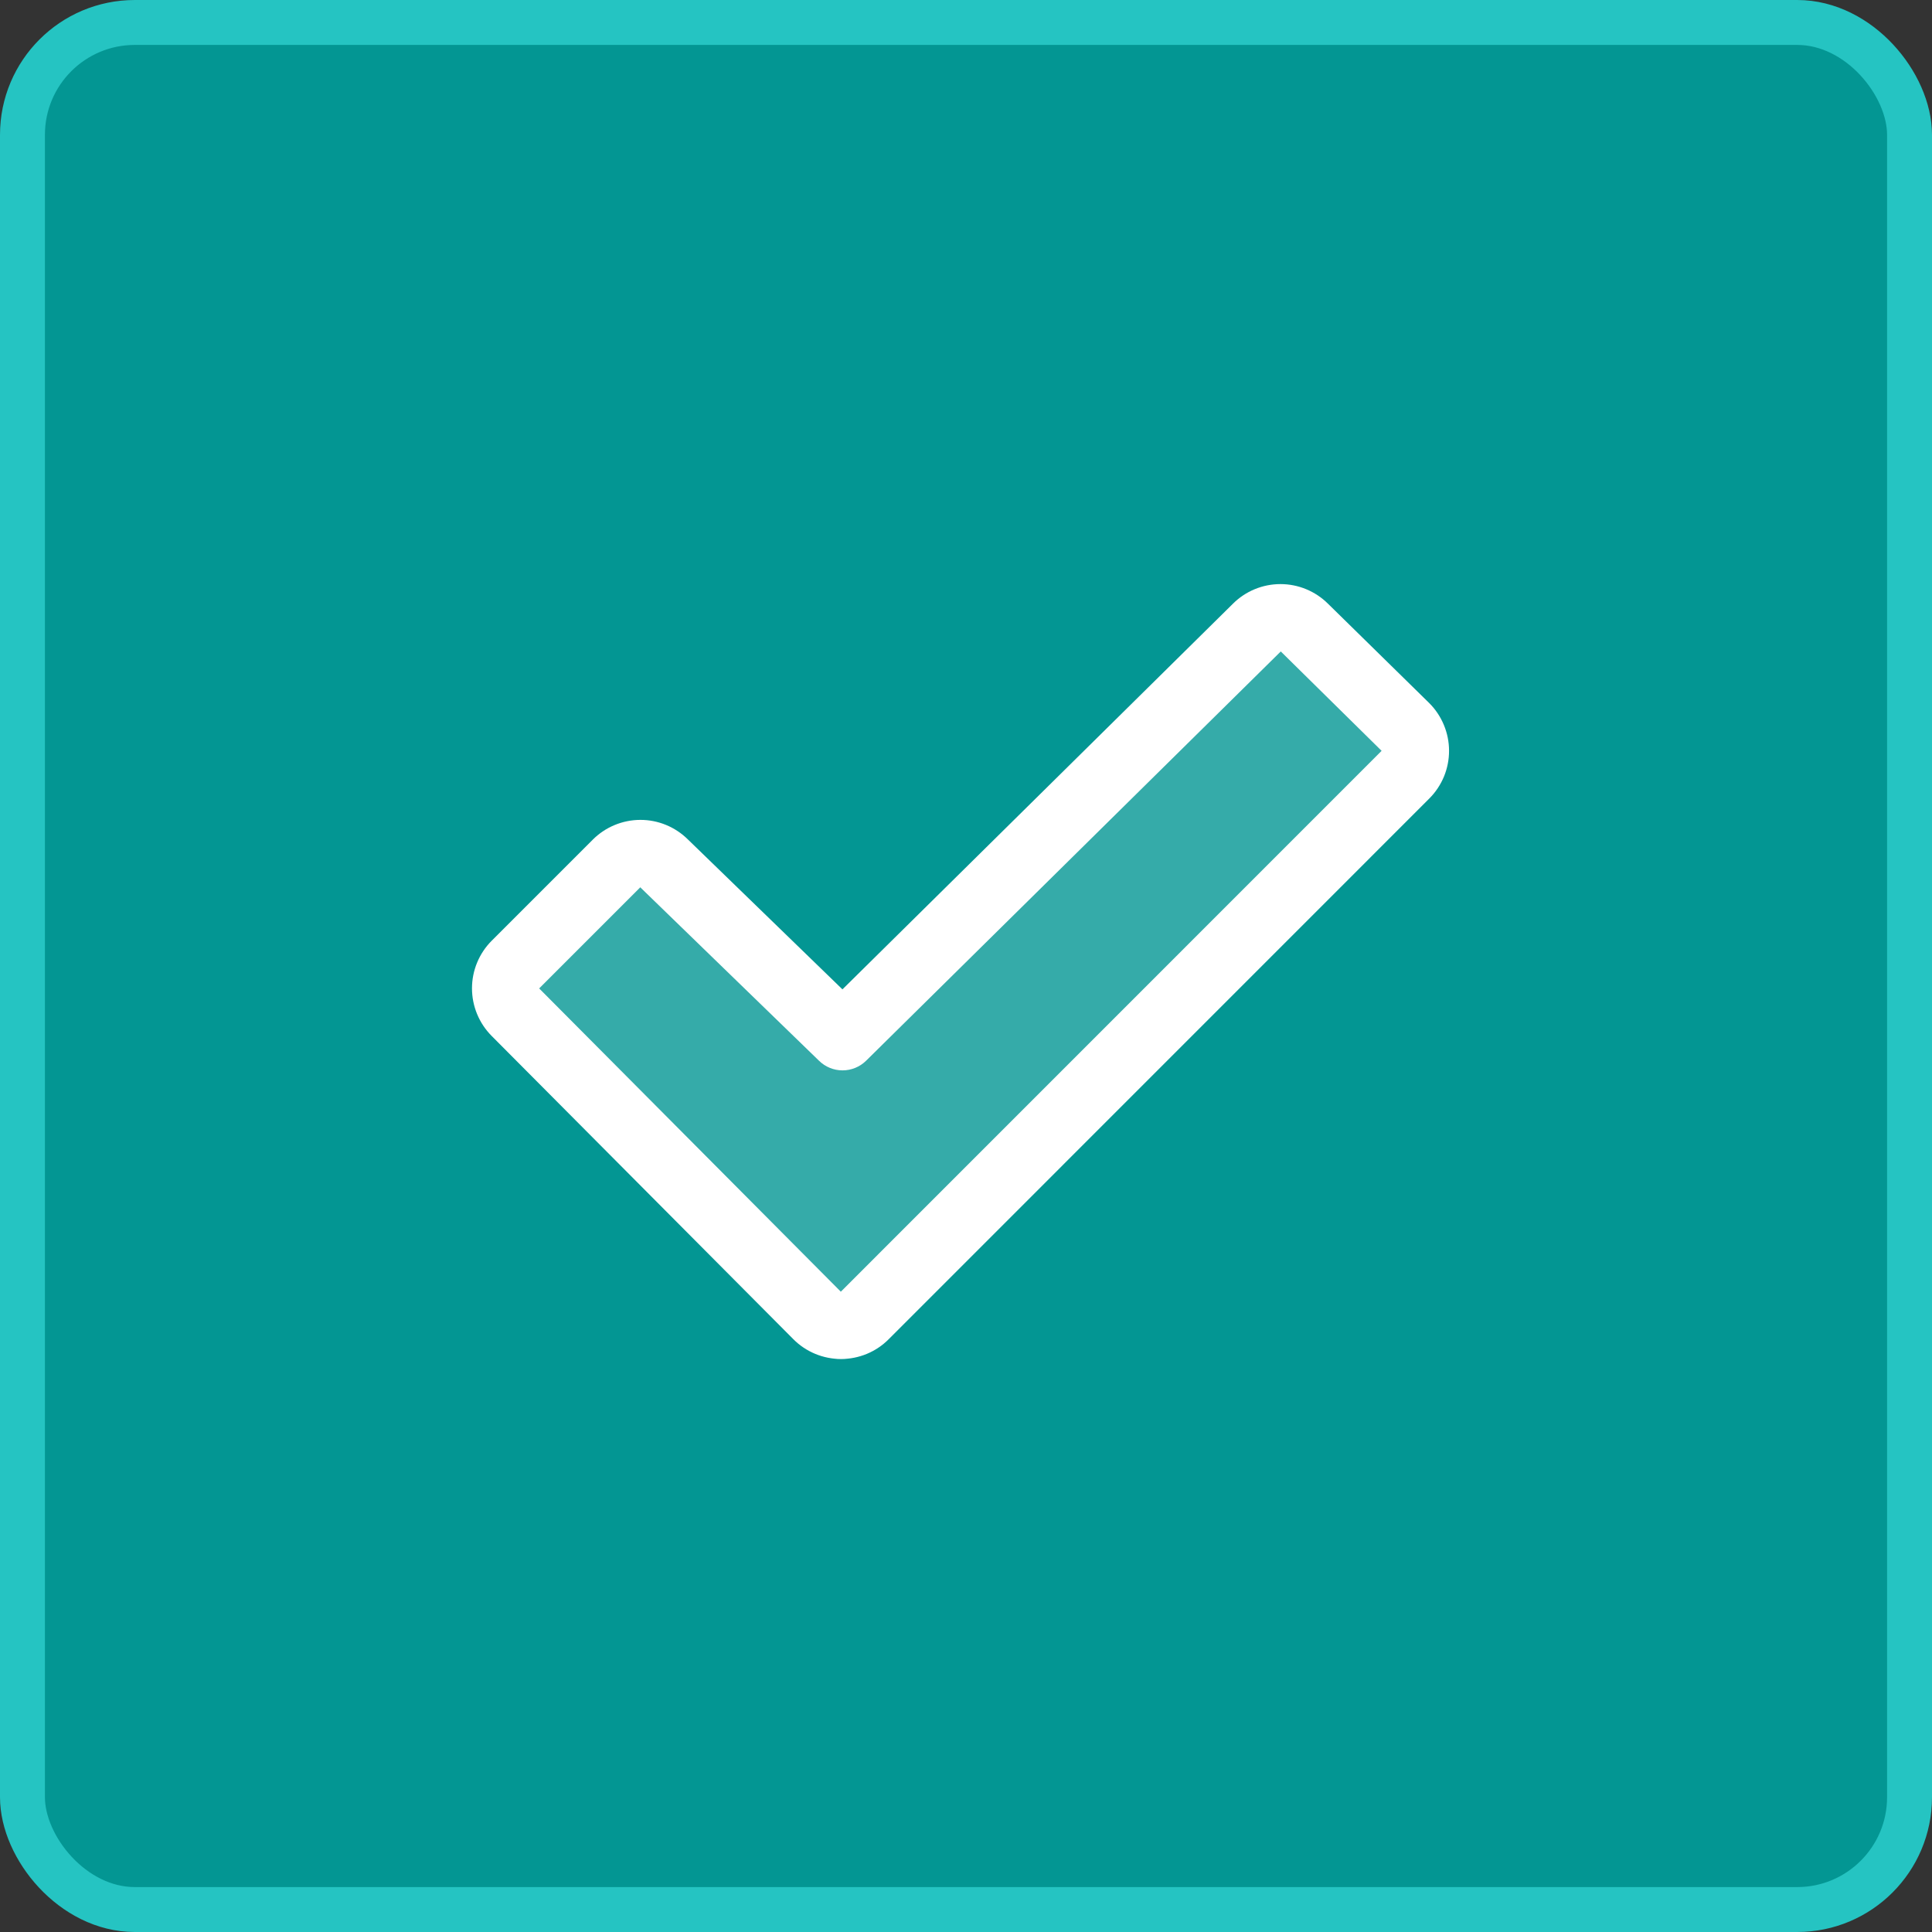
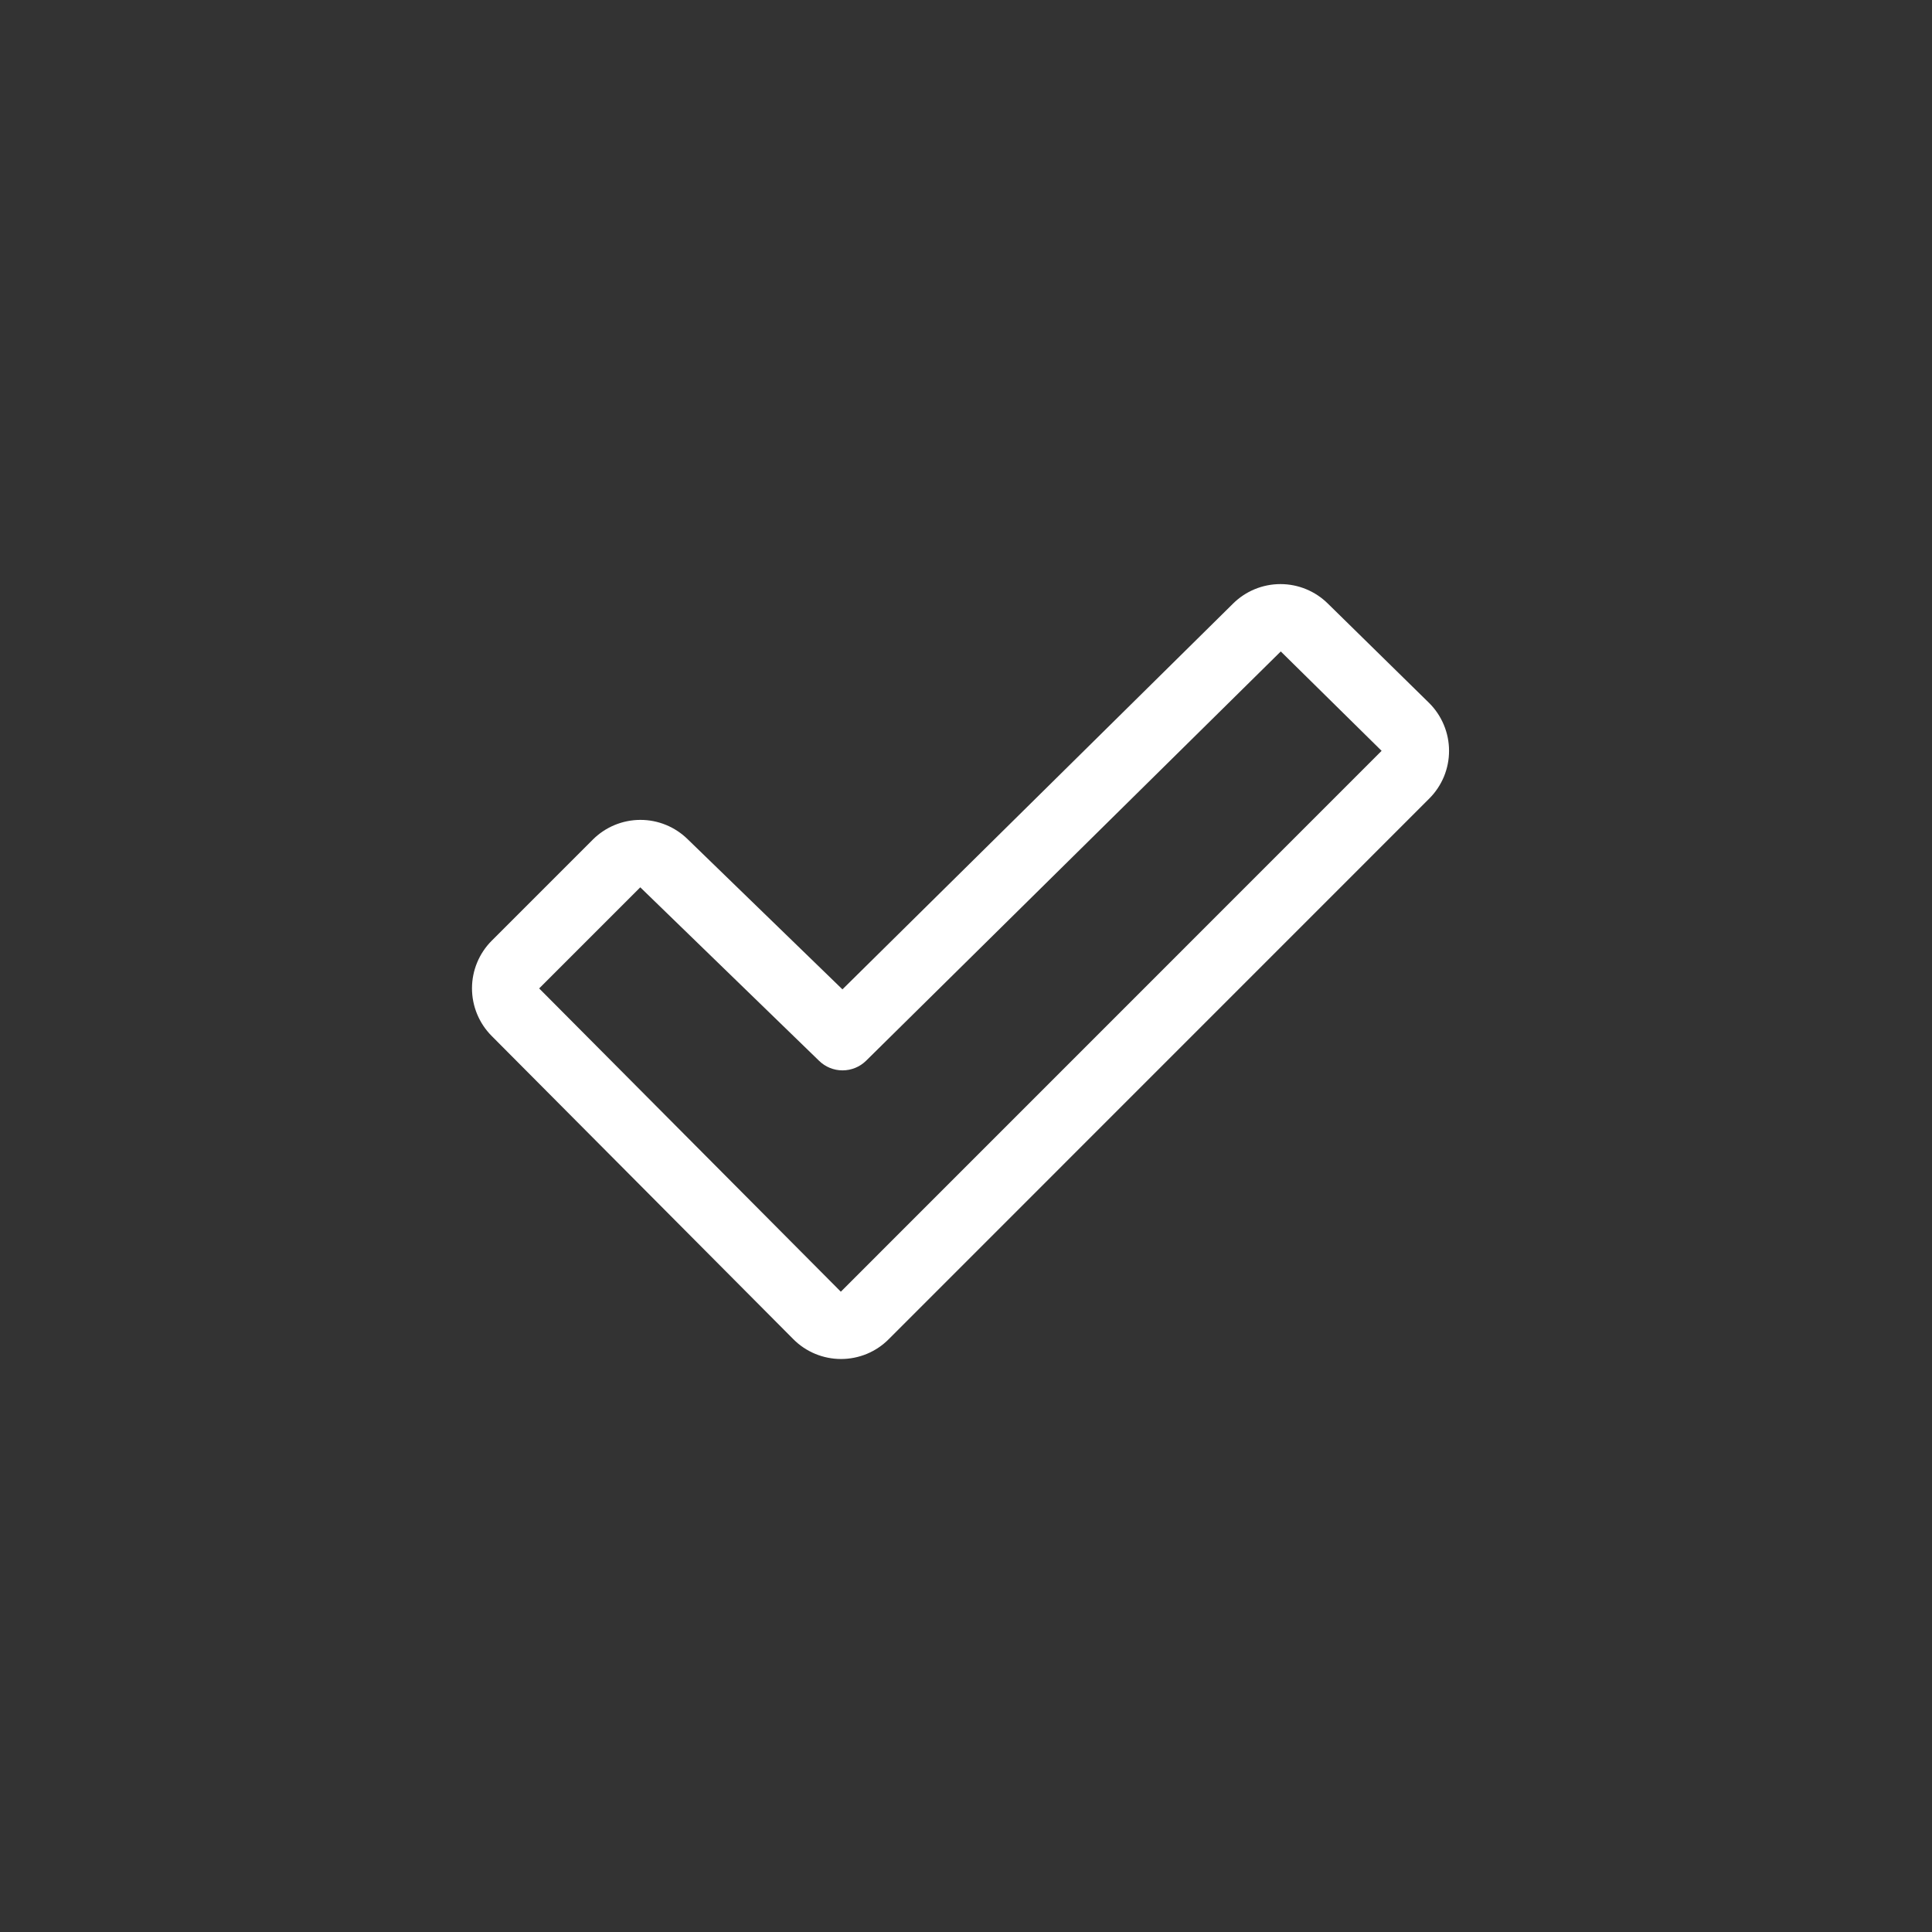
<svg xmlns="http://www.w3.org/2000/svg" width="43" height="43" viewBox="0 0 43 43" fill="none">
  <rect x="0" y="0" width="43" height="43" fill="#333333" stroke="none" />
-   <rect x="0.5" y="0.5" width="42" height="42" rx="2.5" fill="#039693" stroke="#25C4C2" />
-   <path opacity="0.2" d="M31.281 17.993L19.243 30.031C19.174 30.101 19.091 30.156 19 30.194C18.909 30.231 18.811 30.251 18.713 30.251C18.614 30.251 18.517 30.231 18.425 30.194C18.334 30.156 18.252 30.101 18.182 30.031L11.47 23.281C11.329 23.14 11.25 22.949 11.25 22.751C11.25 22.552 11.329 22.361 11.47 22.22L13.72 19.97C13.789 19.901 13.872 19.845 13.963 19.808C14.054 19.77 14.152 19.75 14.25 19.75C14.349 19.75 14.446 19.77 14.537 19.808C14.628 19.845 14.711 19.901 14.781 19.97L18.75 23.822L27.97 14.72C28.039 14.65 28.122 14.594 28.213 14.557C28.304 14.519 28.402 14.499 28.5 14.499C28.599 14.499 28.696 14.519 28.787 14.557C28.878 14.594 28.961 14.65 29.031 14.72L31.281 16.932C31.351 17.002 31.406 17.084 31.444 17.175C31.481 17.266 31.501 17.364 31.501 17.463C31.501 17.561 31.481 17.659 31.444 17.75C31.406 17.841 31.351 17.924 31.281 17.993Z" fill="white" />
  <path d="M31.808 15.646L29.558 13.438C29.276 13.157 28.895 13 28.499 13C28.102 13 27.721 13.157 27.44 13.438L18.75 22.02L15.31 18.683C15.028 18.404 14.648 18.247 14.251 18.248C13.854 18.249 13.474 18.407 13.193 18.688L10.943 20.938C10.663 21.219 10.505 21.6 10.505 21.997C10.505 22.395 10.663 22.776 10.943 23.057L17.658 29.807C17.797 29.947 17.962 30.057 18.145 30.133C18.326 30.208 18.522 30.247 18.719 30.247C18.916 30.247 19.111 30.208 19.293 30.133C19.475 30.057 19.64 29.947 19.779 29.807L31.812 17.772C31.952 17.632 32.062 17.466 32.138 17.284C32.213 17.101 32.252 16.905 32.251 16.708C32.251 16.511 32.211 16.315 32.135 16.133C32.059 15.951 31.948 15.785 31.808 15.646ZM18.714 28.749L12 21.999L14.25 19.749C14.253 19.751 14.255 19.754 14.258 19.756L18.228 23.608C18.368 23.746 18.556 23.823 18.752 23.823C18.948 23.823 19.137 23.746 19.277 23.608L28.506 14.499L30.75 16.711L18.714 28.749Z" fill="white" />
</svg>